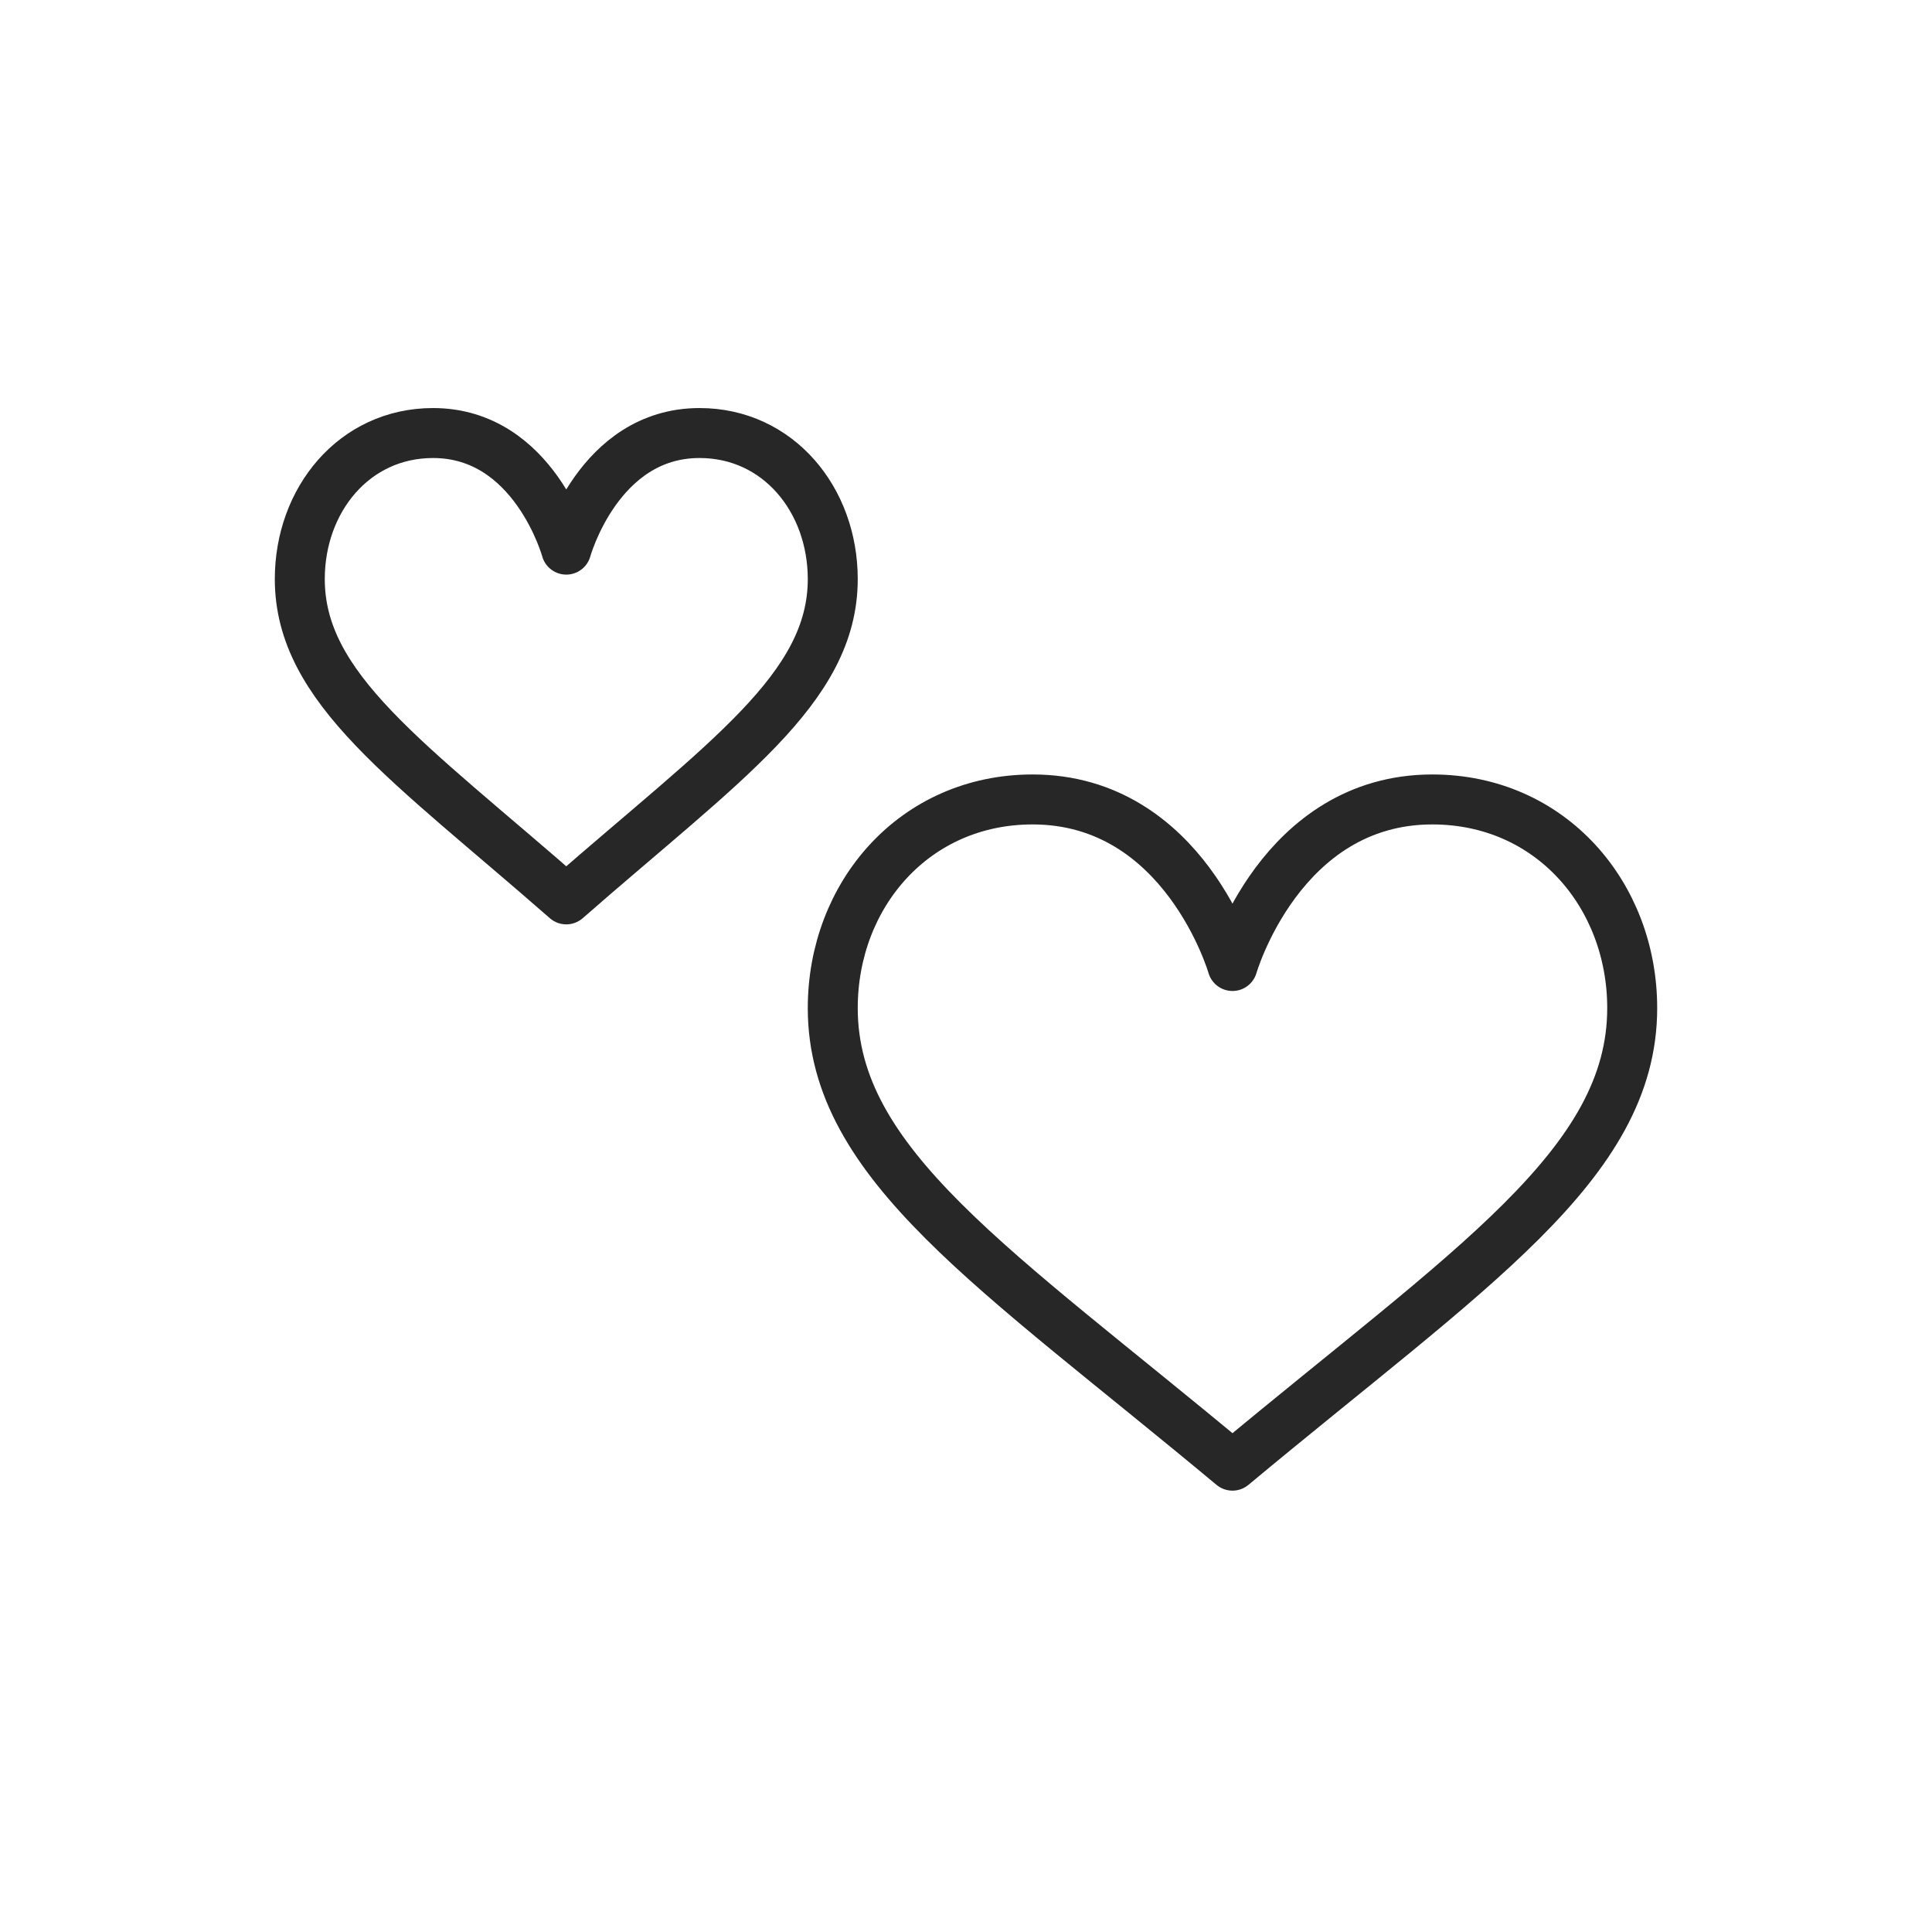
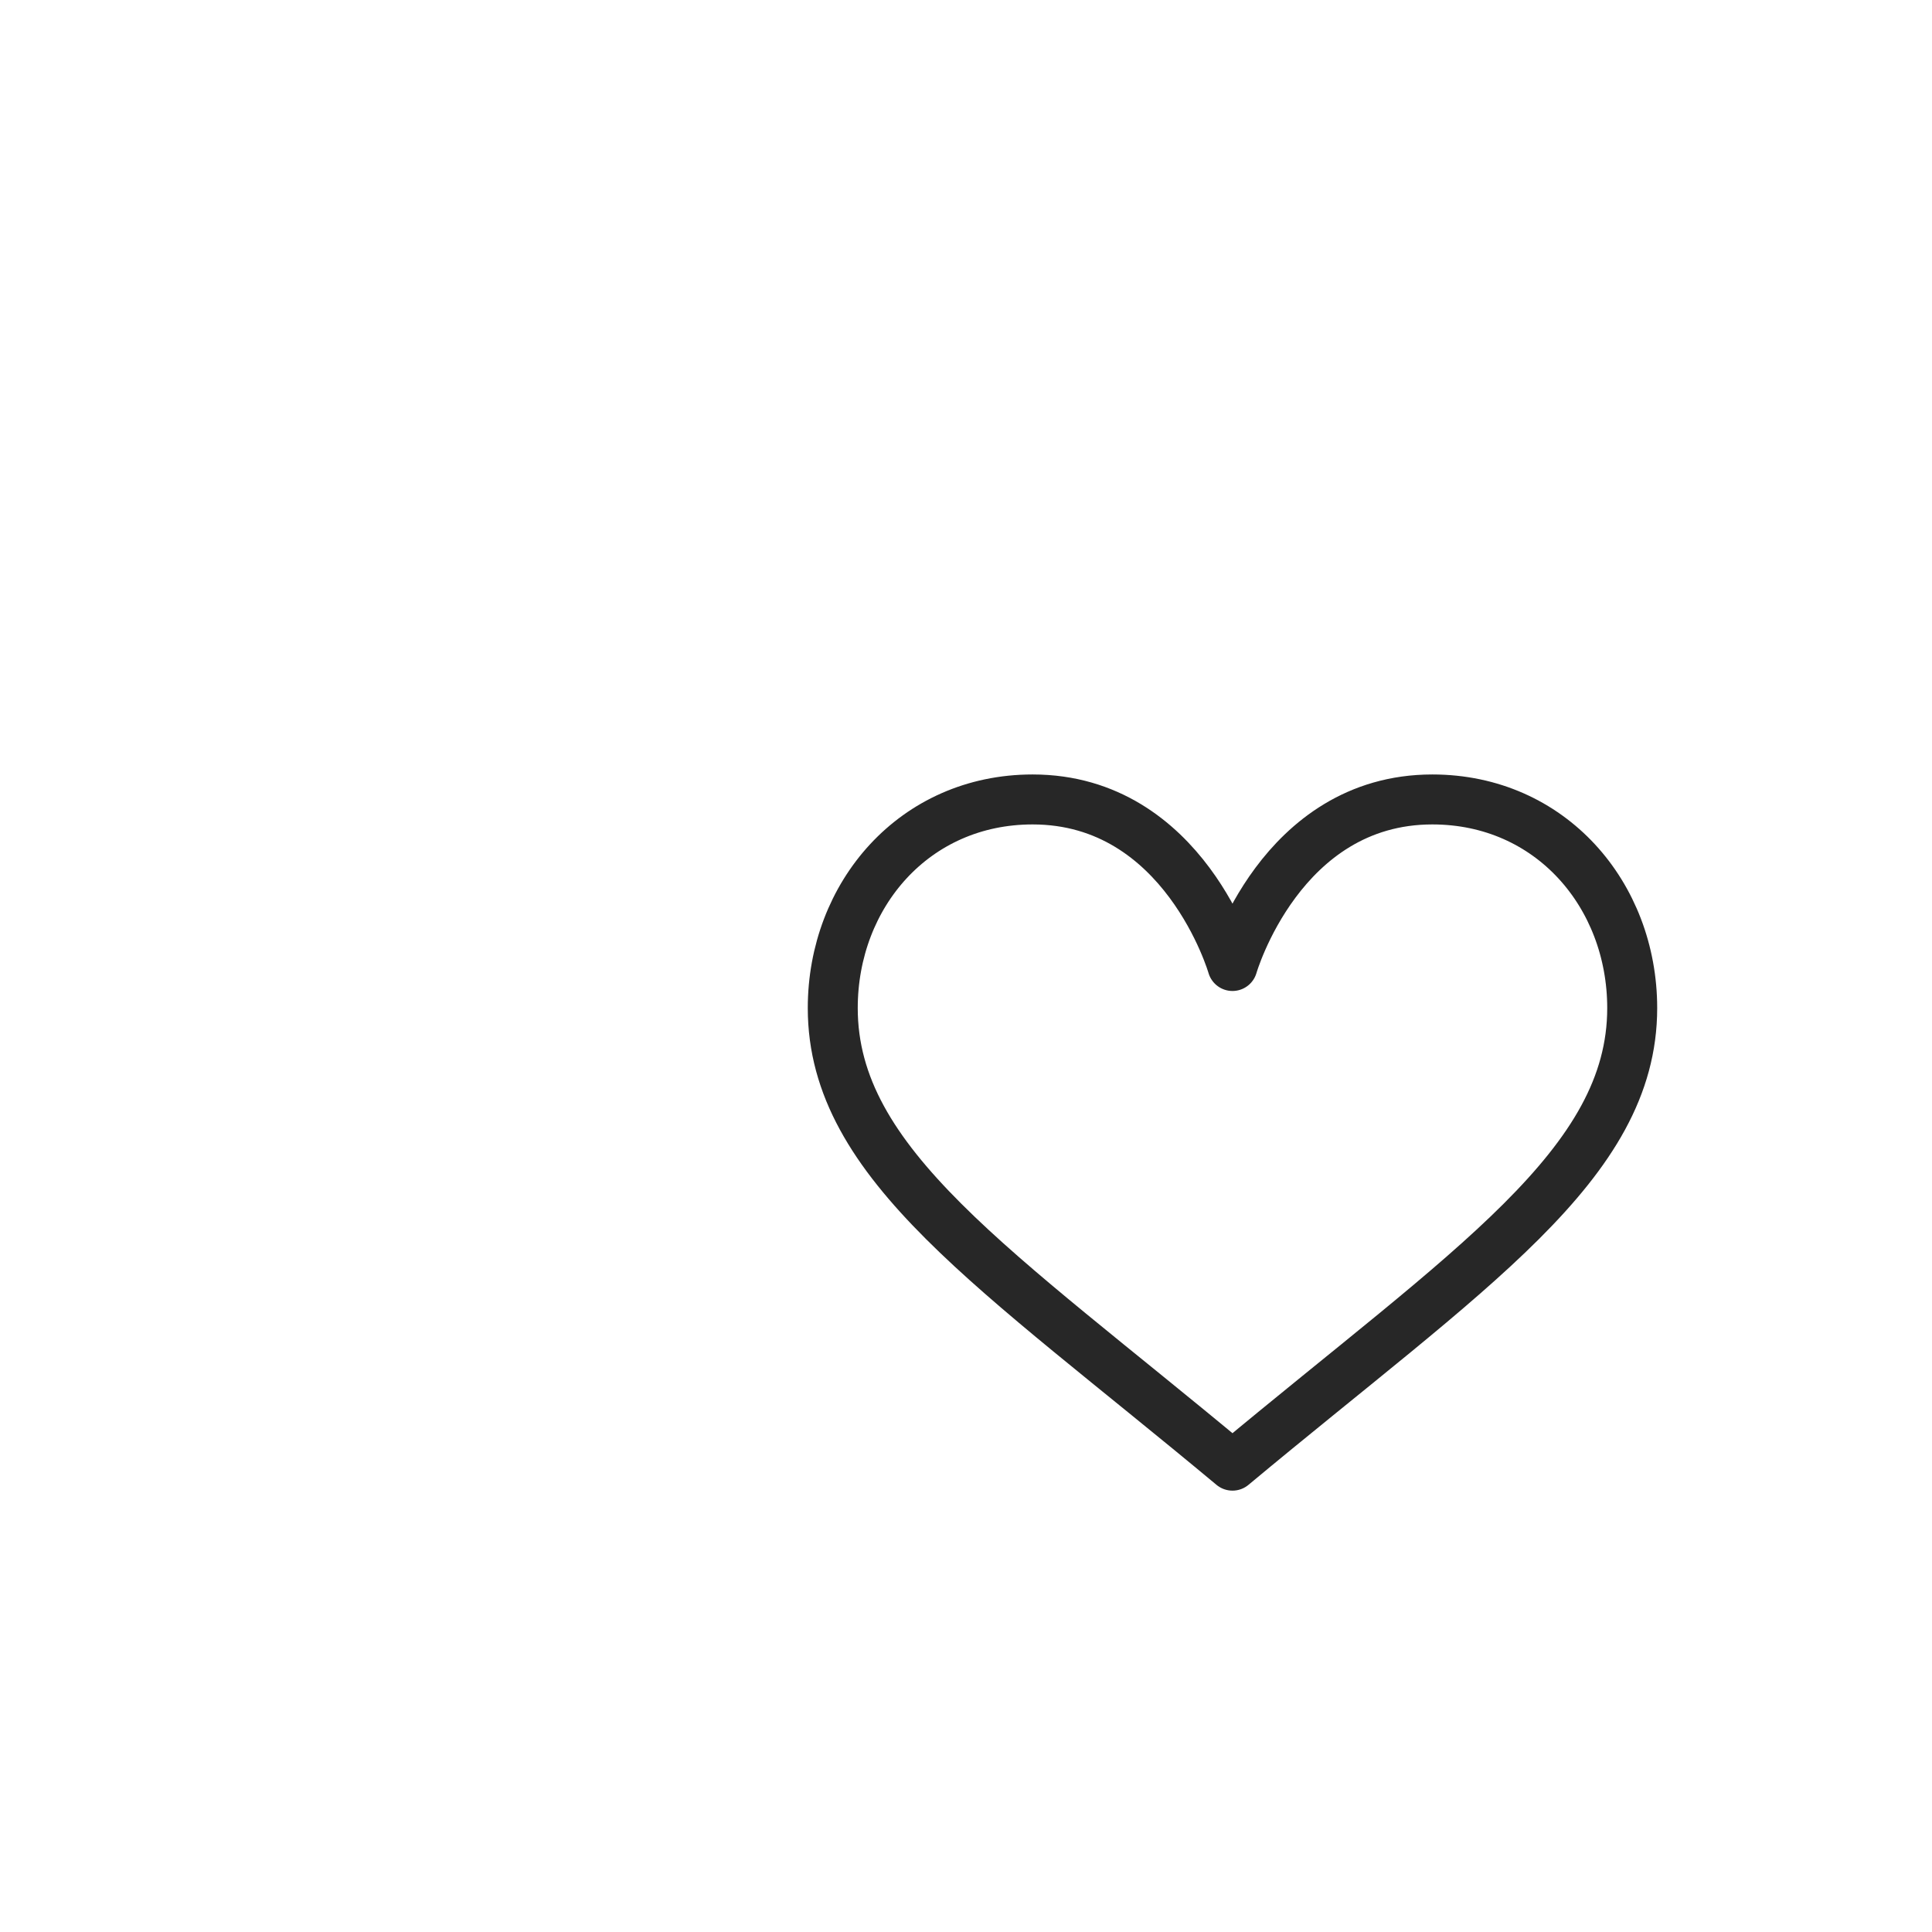
<svg xmlns="http://www.w3.org/2000/svg" width="58" height="58" viewBox="0 0 58 58" fill="none">
  <path d="M37 44C29.883 38.069 25 34.96 25 30.263C25 26.867 27.448 24 31 24C35.56 24 37 29 37 29C37 29 38.44 24 43 24C46.552 24 49 26.867 49 30.263C49 34.96 44.117 38.069 37 44Z" stroke="#272727" stroke-width="1.5" stroke-miterlimit="10" stroke-linecap="round" stroke-linejoin="round" />
-   <path d="M17 16.5C17 16.5 17.96 13 21 13C23.368 13 25 15.007 25 17.384C25 20.672 21.744 22.848 17 27C12.256 22.848 9 20.672 9 17.384C9 15.007 10.632 13 13 13C16.04 13 17 16.5 17 16.5Z" stroke="#272727" stroke-width="1.5" stroke-miterlimit="10" stroke-linecap="round" stroke-linejoin="round" />
</svg>